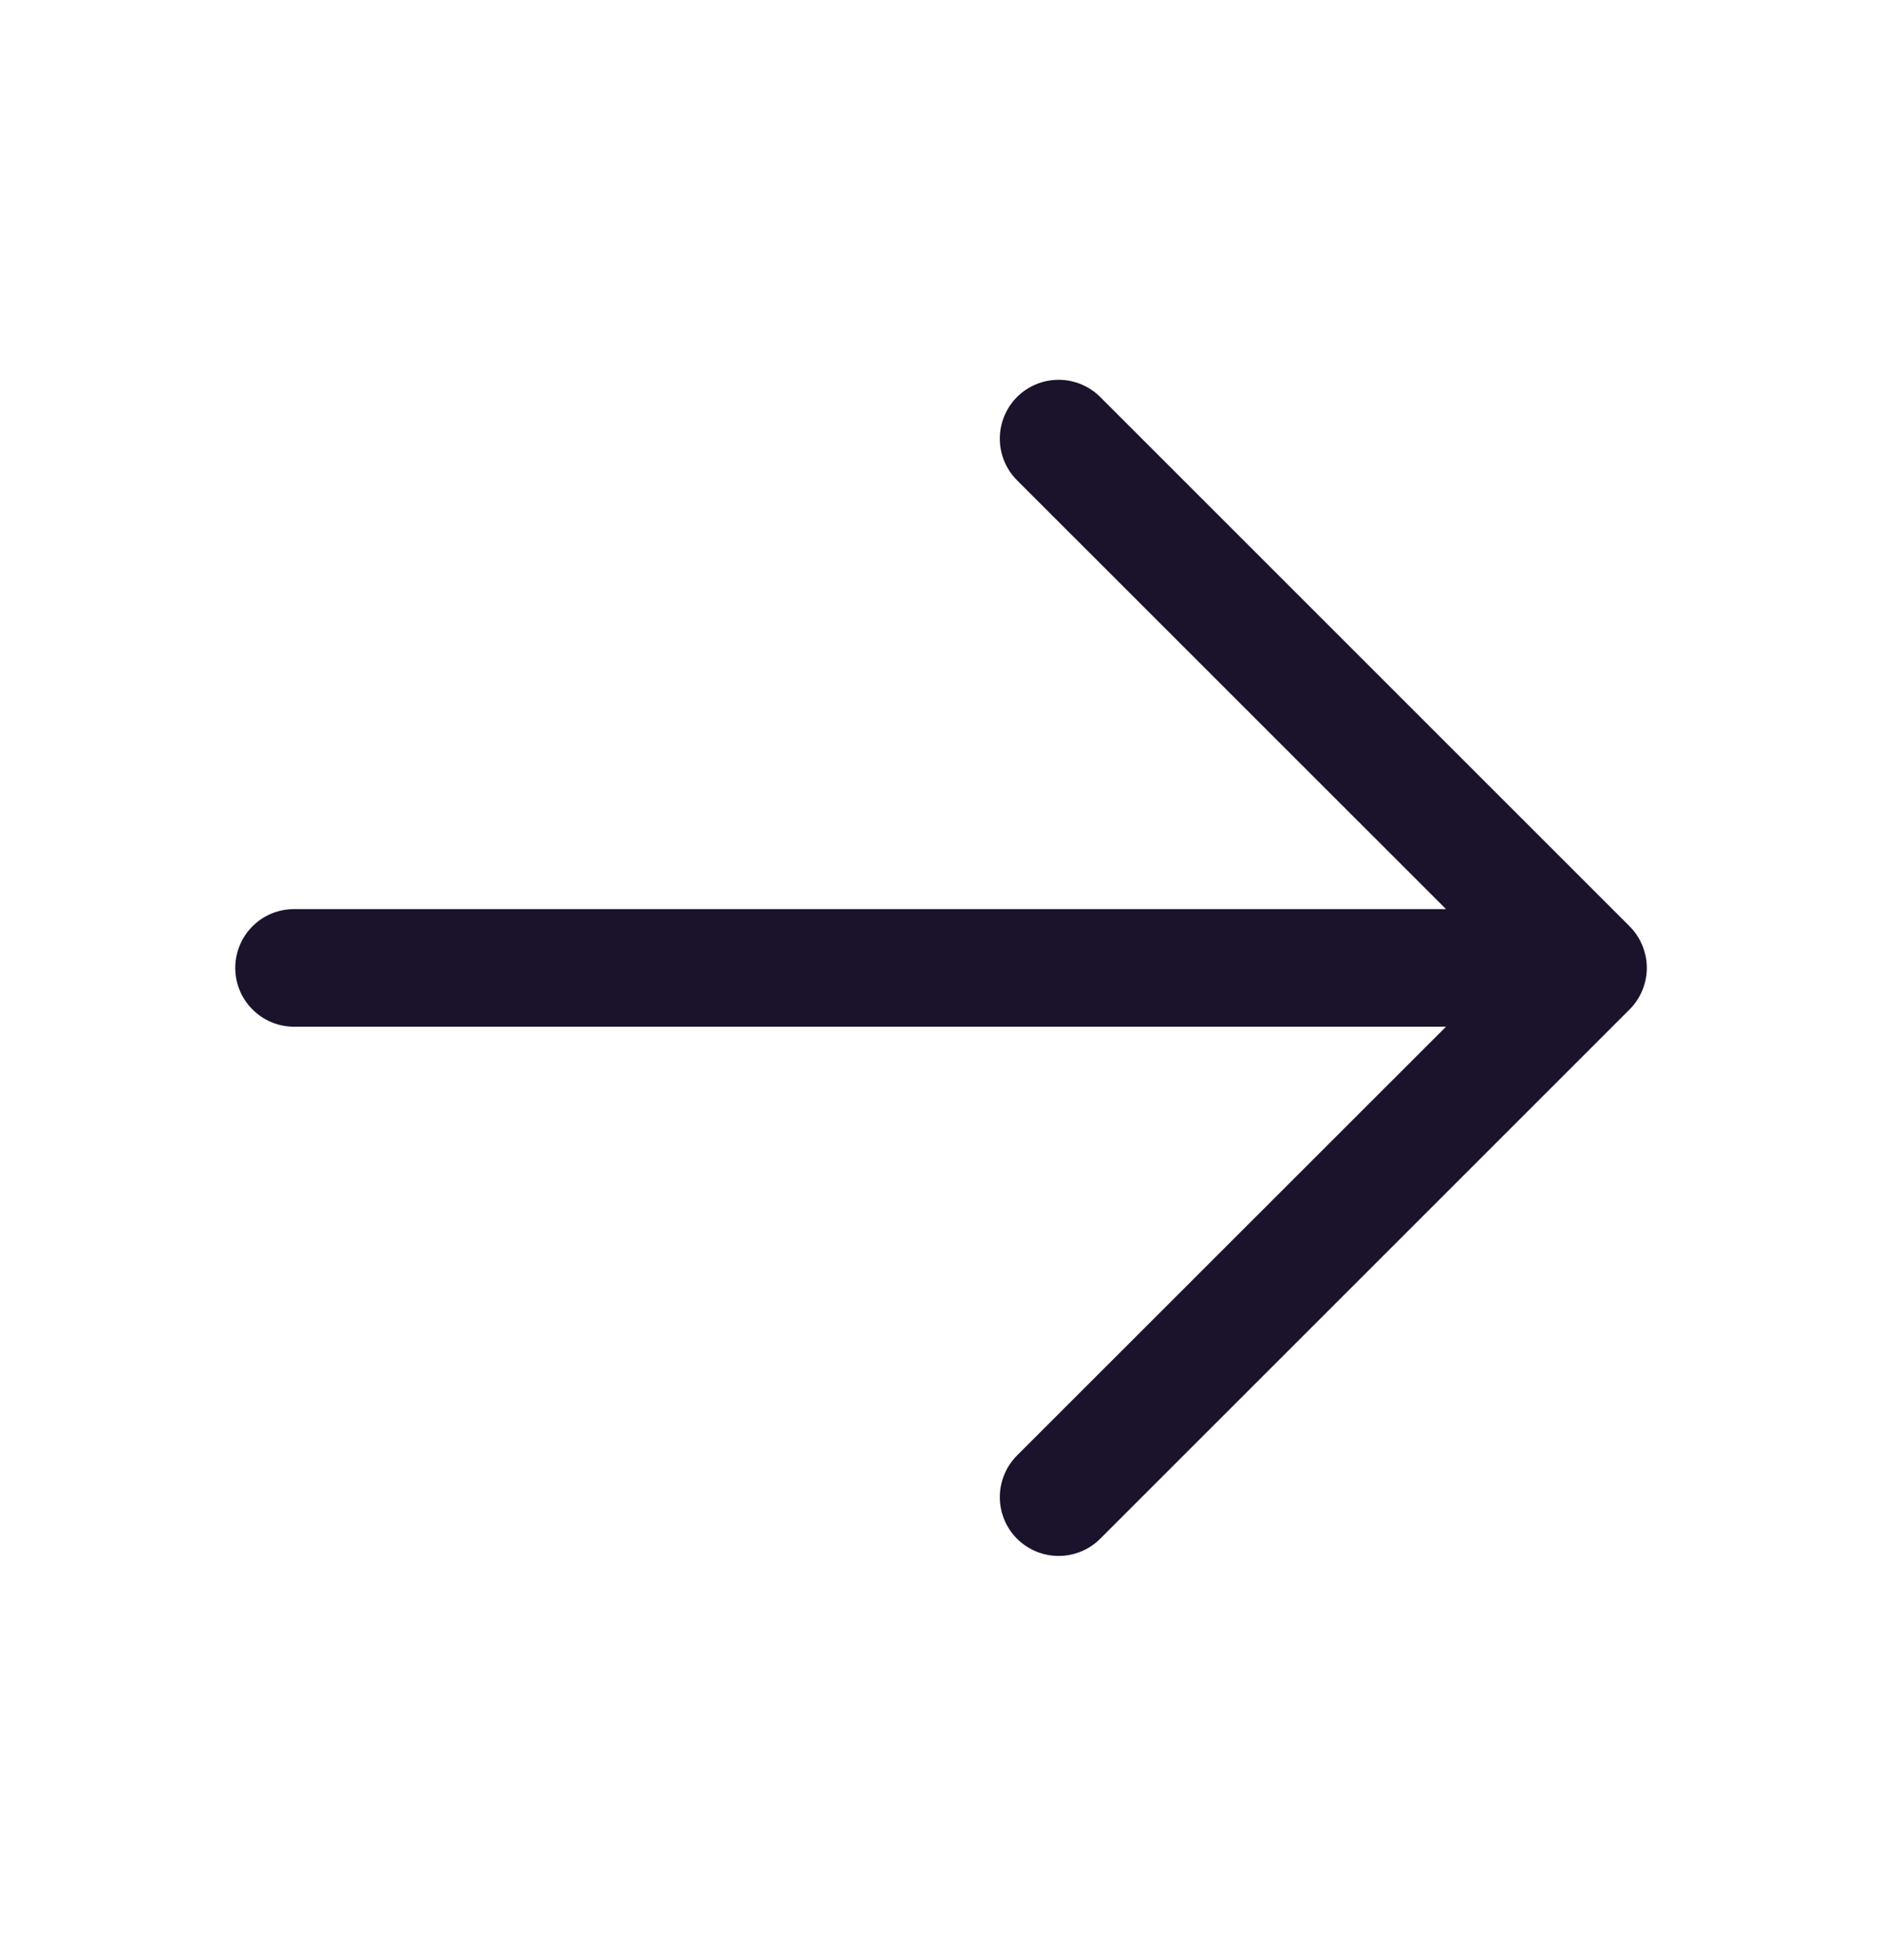
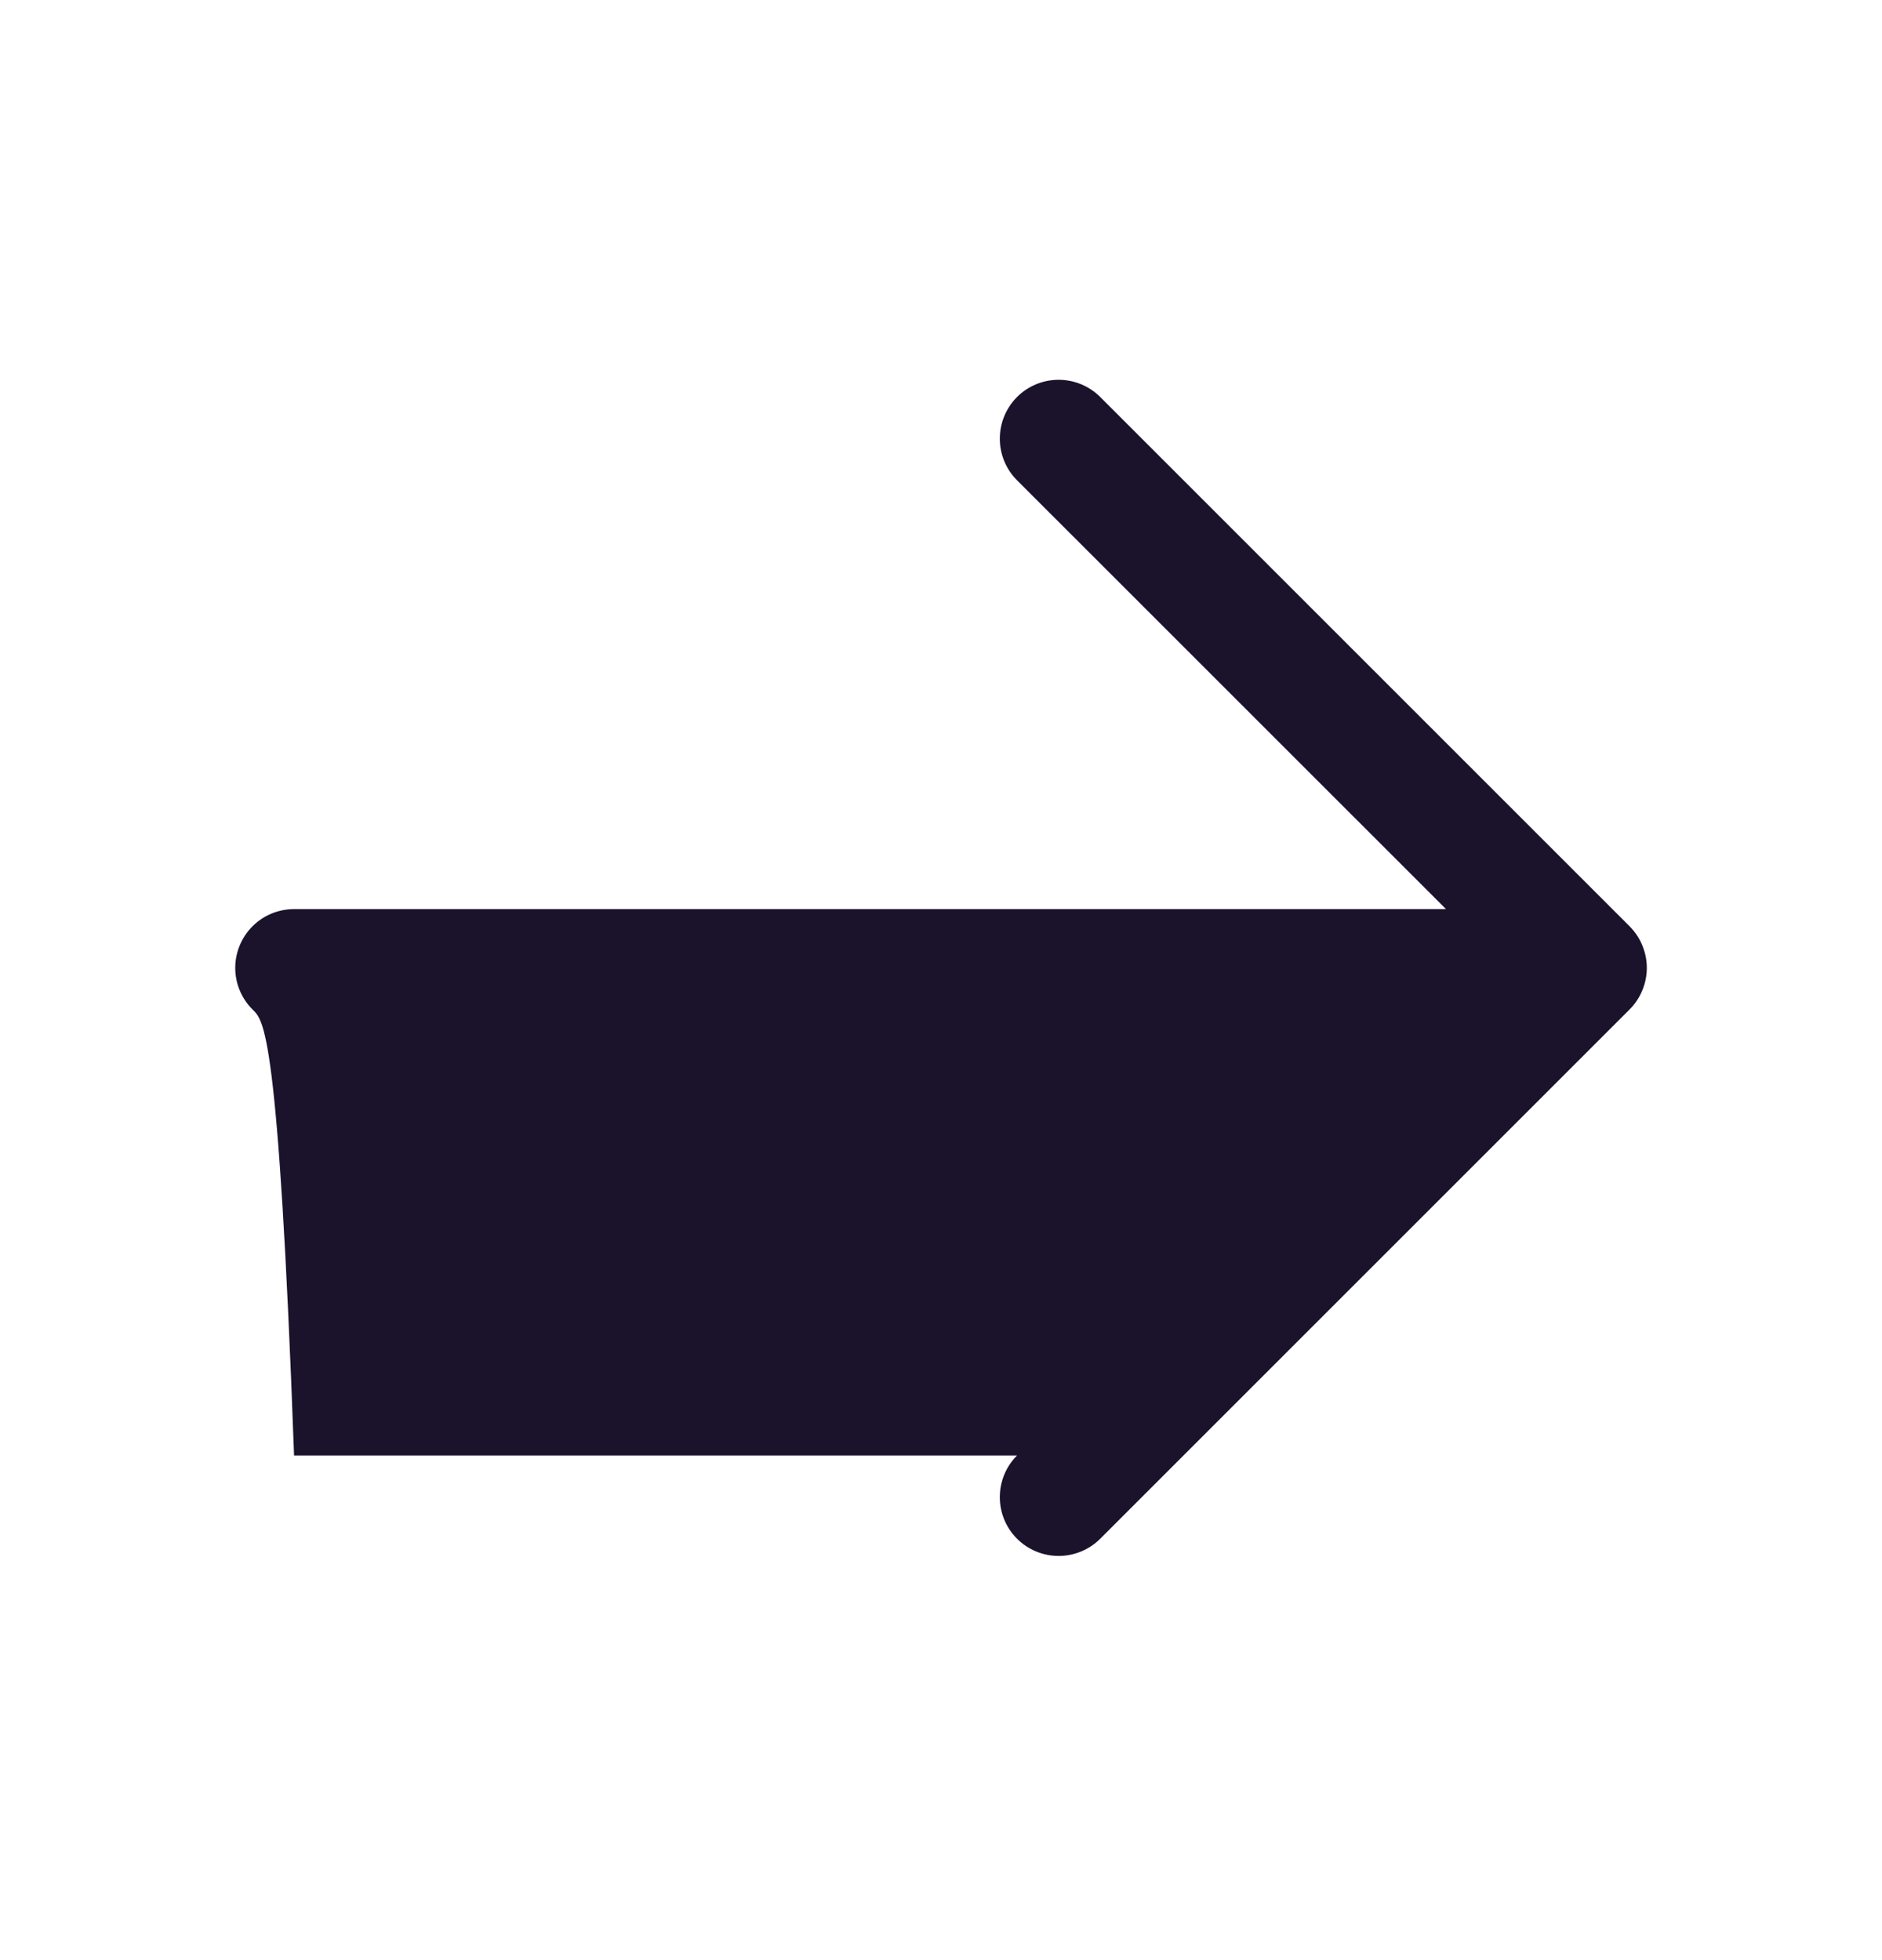
<svg xmlns="http://www.w3.org/2000/svg" width="24" height="25" viewBox="0 0 24 25" fill="none">
  <g id="ArrowRight">
-     <path id="Vector" d="M20.781 12.875L14.031 19.625C13.89 19.766 13.699 19.845 13.5 19.845C13.301 19.845 13.11 19.766 12.969 19.625C12.829 19.485 12.75 19.294 12.75 19.095C12.75 18.896 12.829 18.705 12.969 18.564L18.44 13.095H3.75C3.551 13.095 3.36 13.016 3.22 12.875C3.079 12.734 3 12.544 3 12.345C3 12.146 3.079 11.955 3.22 11.814C3.36 11.674 3.551 11.595 3.75 11.595H18.44L12.969 6.125C12.829 5.985 12.75 5.794 12.75 5.595C12.75 5.396 12.829 5.205 12.969 5.064C13.11 4.923 13.301 4.844 13.5 4.844C13.699 4.844 13.89 4.923 14.031 5.064L20.781 11.814C20.85 11.884 20.906 11.966 20.943 12.057C20.981 12.149 21.001 12.246 21.001 12.345C21.001 12.443 20.981 12.541 20.943 12.632C20.906 12.723 20.85 12.806 20.781 12.875Z" fill="#1B132B" />
+     <path id="Vector" d="M20.781 12.875L14.031 19.625C13.89 19.766 13.699 19.845 13.5 19.845C13.301 19.845 13.11 19.766 12.969 19.625C12.829 19.485 12.75 19.294 12.75 19.095C12.75 18.896 12.829 18.705 12.969 18.564H3.75C3.551 13.095 3.36 13.016 3.22 12.875C3.079 12.734 3 12.544 3 12.345C3 12.146 3.079 11.955 3.22 11.814C3.36 11.674 3.551 11.595 3.75 11.595H18.44L12.969 6.125C12.829 5.985 12.75 5.794 12.75 5.595C12.75 5.396 12.829 5.205 12.969 5.064C13.11 4.923 13.301 4.844 13.5 4.844C13.699 4.844 13.89 4.923 14.031 5.064L20.781 11.814C20.85 11.884 20.906 11.966 20.943 12.057C20.981 12.149 21.001 12.246 21.001 12.345C21.001 12.443 20.981 12.541 20.943 12.632C20.906 12.723 20.85 12.806 20.781 12.875Z" fill="#1B132B" />
  </g>
</svg>